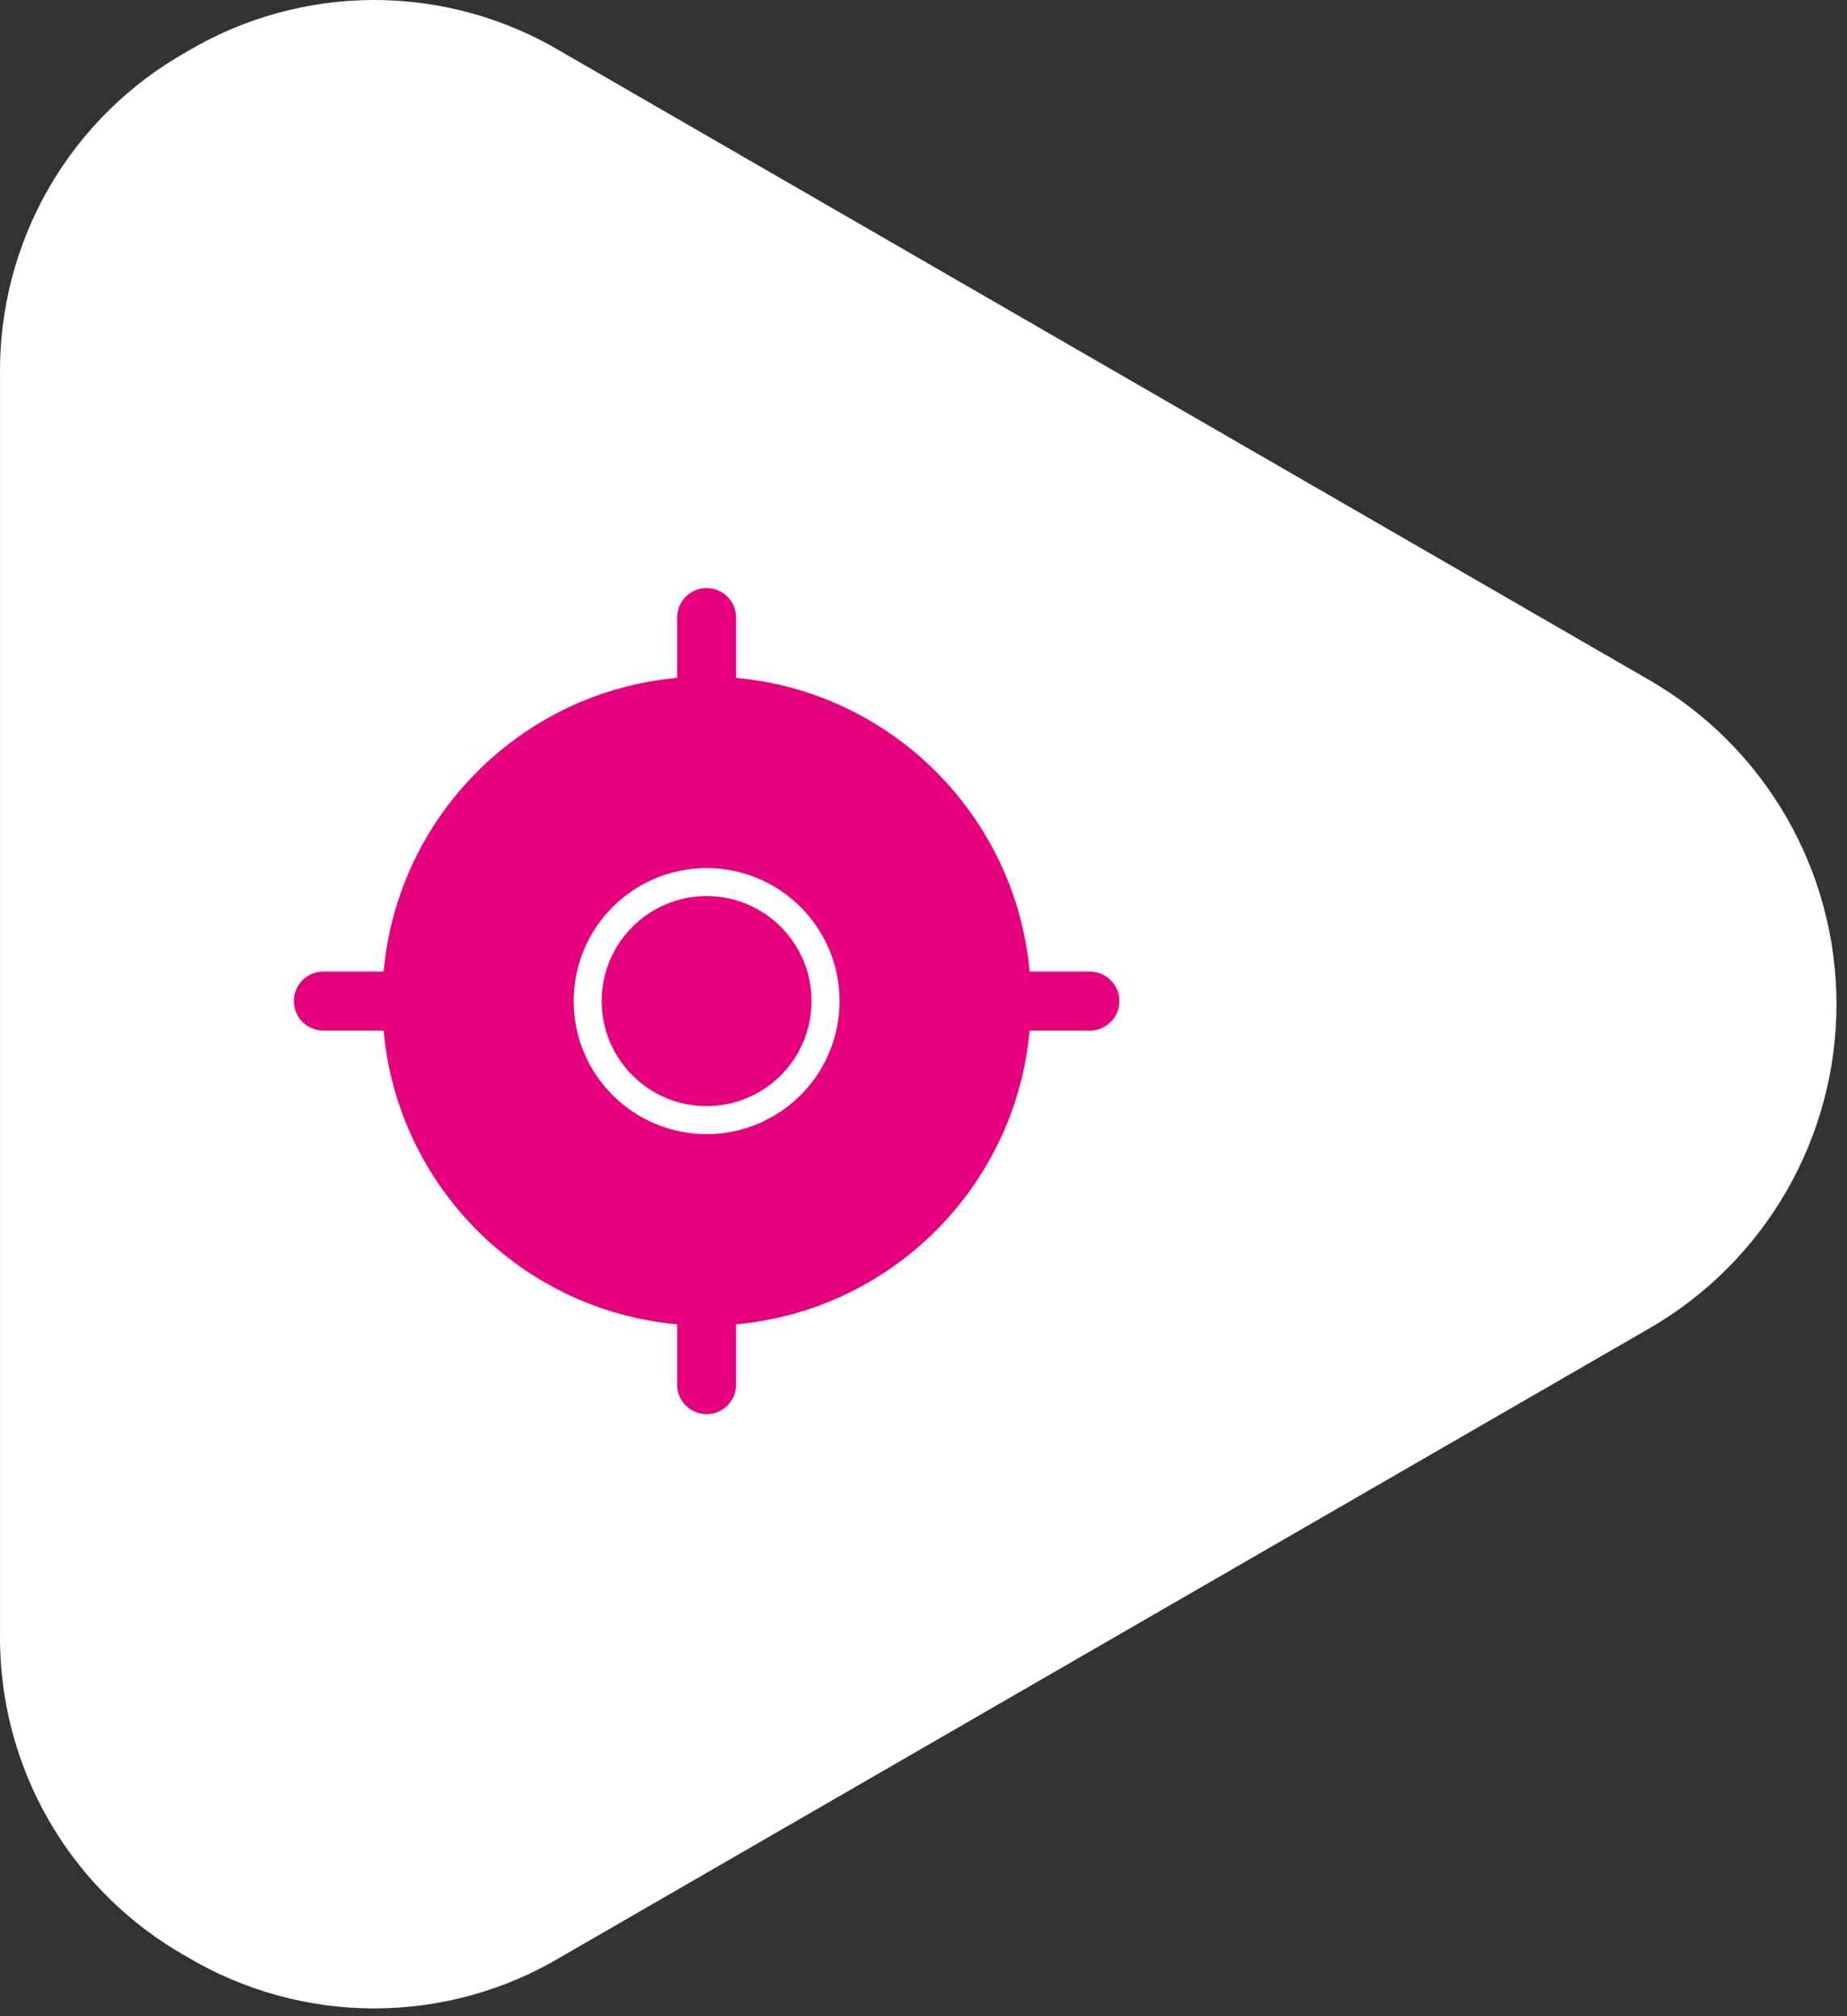
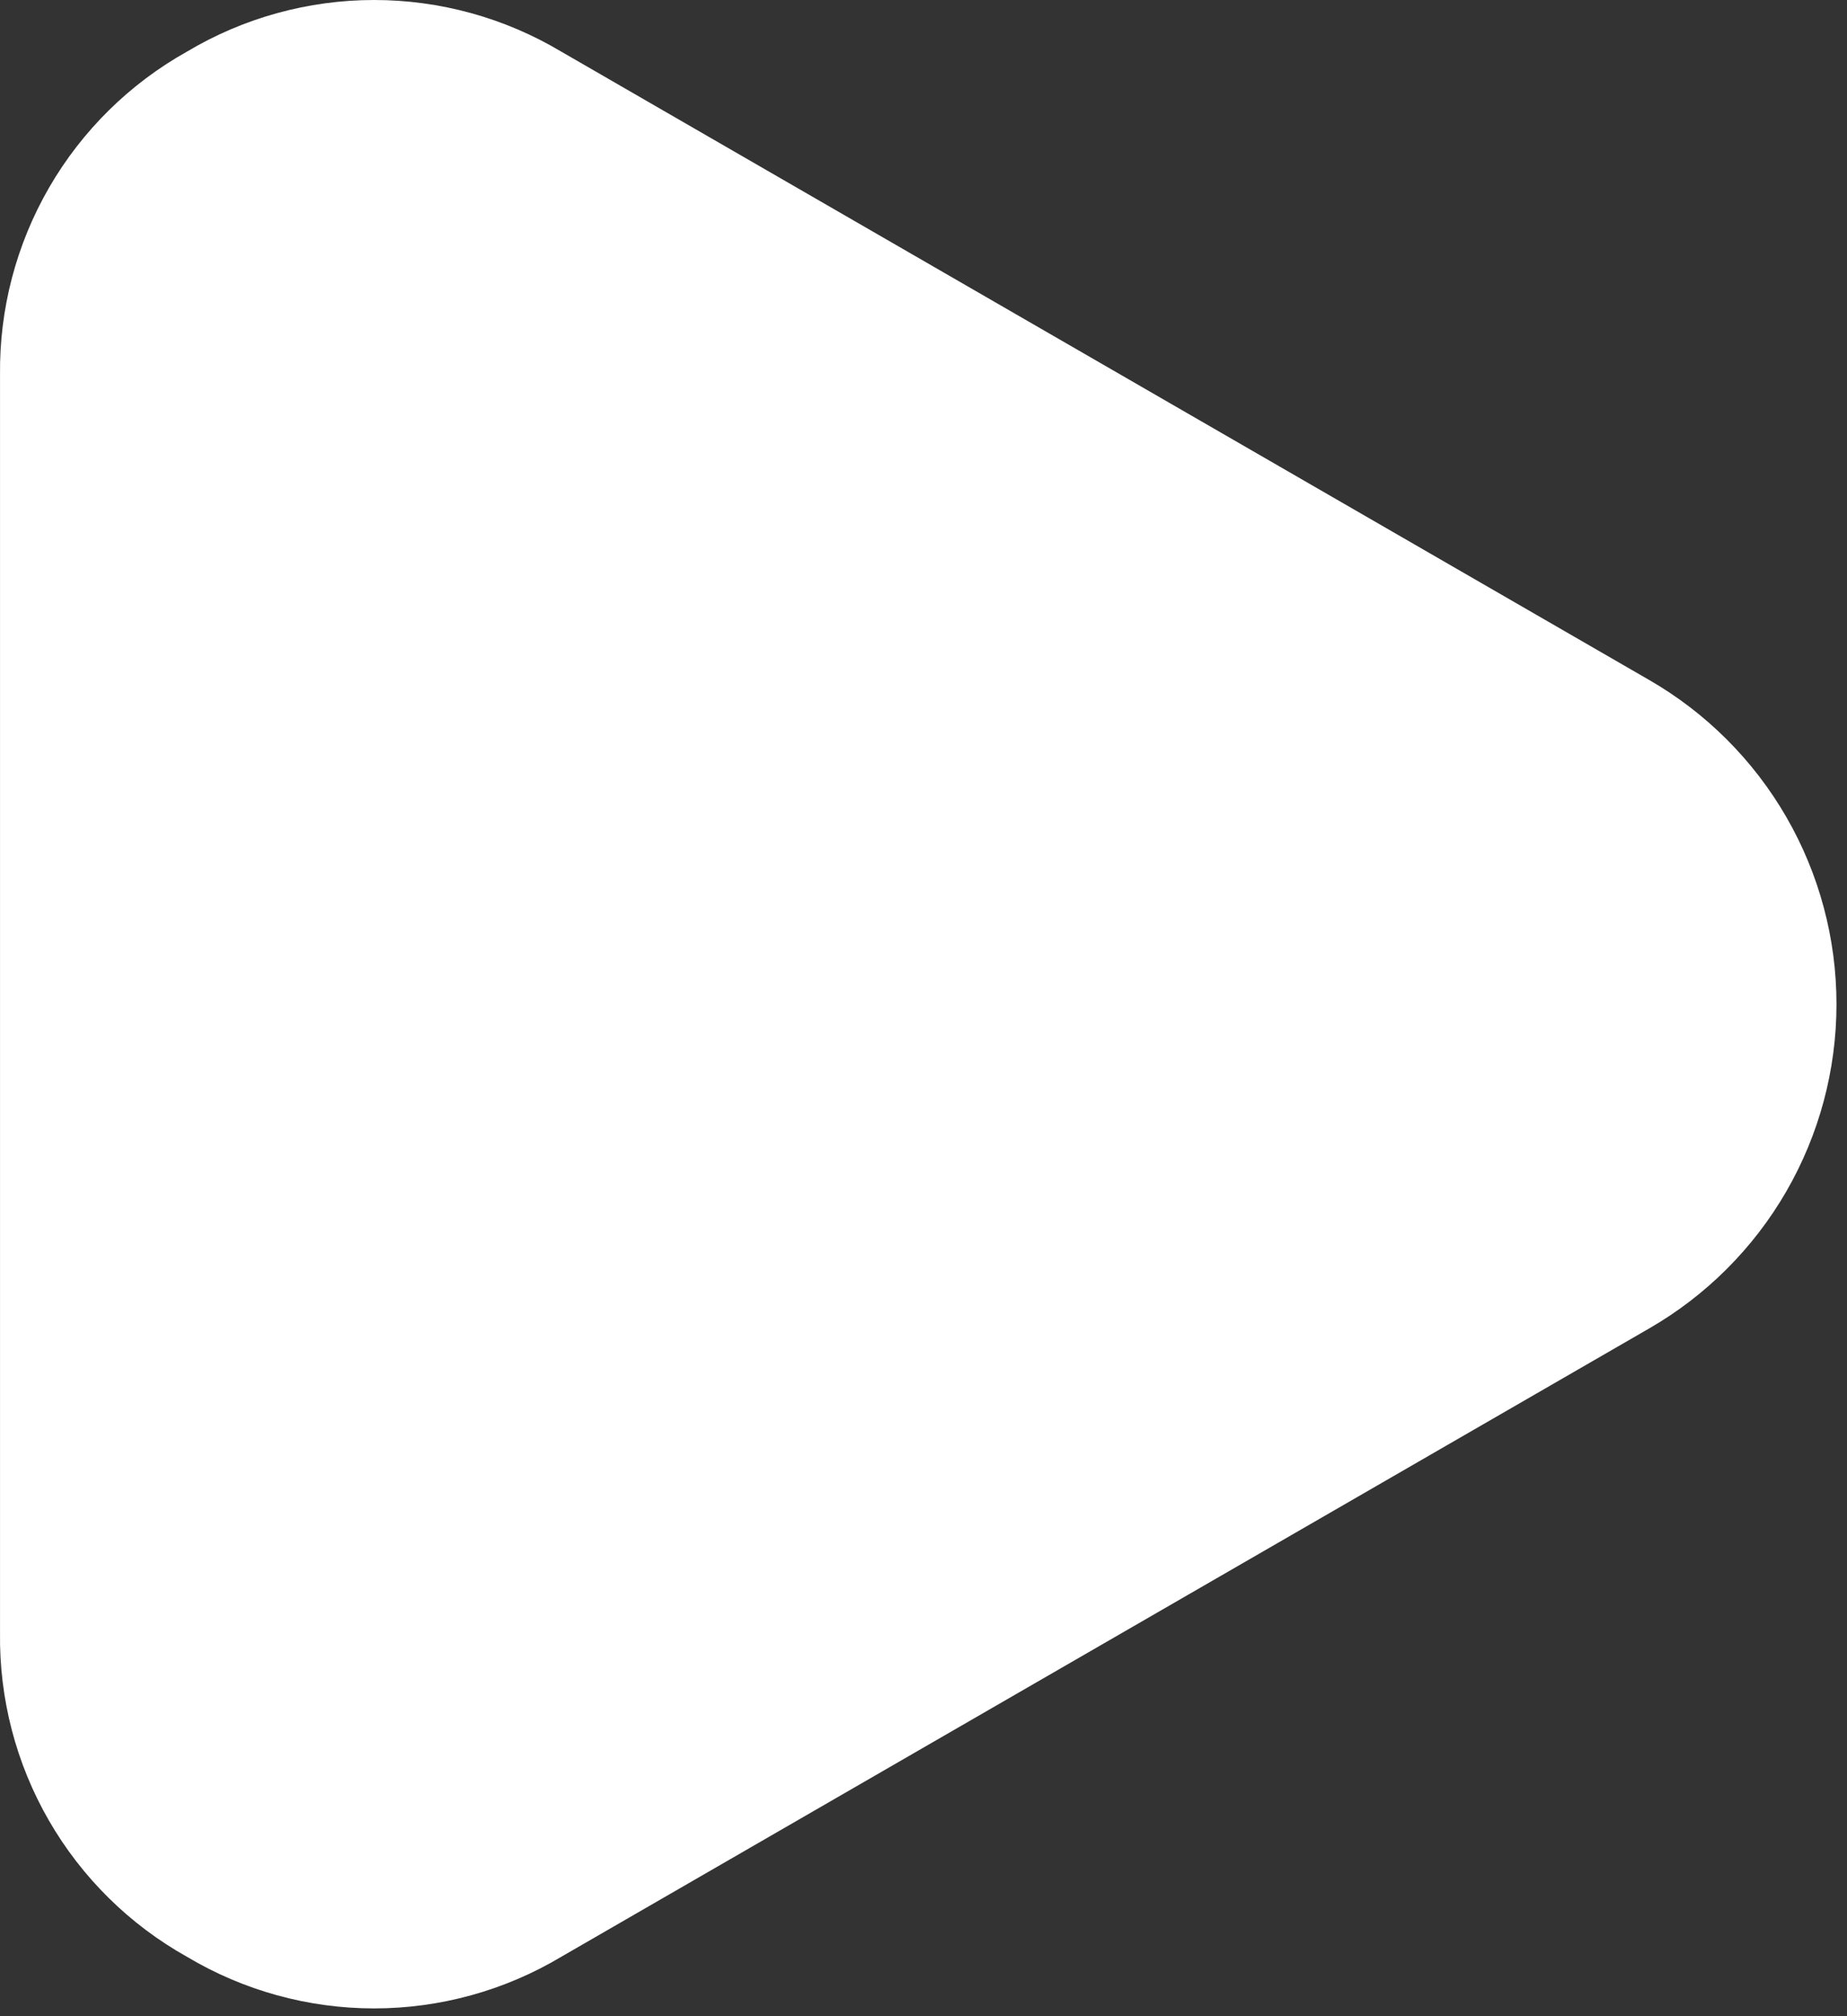
<svg xmlns="http://www.w3.org/2000/svg" width="132" height="144" viewBox="0 0 132 144" fill="none">
  <rect x="0" y="0" width="132" height="144" fill="#333333" stroke="none" />
  <path d="M117.869 94.875L40.11 139.758C36.066 142.17 31.446 143.444 26.737 143.444C22.029 143.444 17.408 142.17 13.364 139.758C9.258 137.463 5.849 134.1 3.497 130.027C1.145 125.953 -0.062 121.32 0.002 116.616V26.782C-0.054 22.086 1.158 17.462 3.509 13.398C5.861 9.333 9.265 5.978 13.364 3.686C17.408 1.274 22.029 0 26.737 0C31.446 0 36.066 1.274 40.11 3.686L117.869 48.569C121.936 50.913 125.314 54.287 127.663 58.352C130.012 62.416 131.248 67.028 131.248 71.722C131.248 76.416 130.012 81.028 127.663 85.093C125.314 89.157 121.936 92.531 117.869 94.875Z" fill="white" />
-   <path opacity="0.2" d="M52 77C56.418 77 60 73.418 60 69C60 64.582 56.418 61 52 61C47.582 61 44 64.582 44 69C44 73.418 47.582 77 52 77Z" fill="url(#paint0_linear_340_64)" />
-   <path fill-rule="evenodd" clip-rule="evenodd" d="M52.607 44.107C52.607 42.943 51.664 42 50.5 42C49.336 42 48.393 42.943 48.393 44.107V48.416C37.273 49.418 28.418 58.273 27.416 69.393H23.107C21.943 69.393 21 70.336 21 71.5C21 72.664 21.943 73.607 23.107 73.607H27.416C28.418 84.727 37.273 93.582 48.393 94.584V98.893C48.393 100.057 49.336 101 50.5 101C51.664 101 52.607 100.057 52.607 98.893V94.584C63.727 93.582 72.582 84.727 73.584 73.607H77.893C79.057 73.607 80 72.664 80 71.5C80 70.336 79.057 69.393 77.893 69.393H73.584C72.582 58.273 63.727 49.418 52.607 48.416V44.107Z" fill="url(#paint1_linear_340_64)" />
-   <path d="M50.5 80C55.194 80 59 76.194 59 71.5C59 66.806 55.194 63 50.5 63C45.806 63 42 66.806 42 71.5C42 76.194 45.806 80 50.5 80Z" stroke="white" stroke-width="2" stroke-linecap="round" stroke-linejoin="round" />
  <defs>
    <linearGradient id="paint0_linear_340_64" x1="48.785" y1="59.598" x2="58.445" y2="61.612" gradientUnits="userSpaceOnUse">
      <stop stop-color="#7256FF" />
      <stop offset="1" stop-color="#DD7CFF" />
    </linearGradient>
    <linearGradient id="paint1_linear_340_64" x1="48.597" y1="104.957" x2="11.444" y2="99.248" gradientUnits="userSpaceOnUse">
      <stop stop-color="#E5007D" />
    </linearGradient>
  </defs>
</svg>